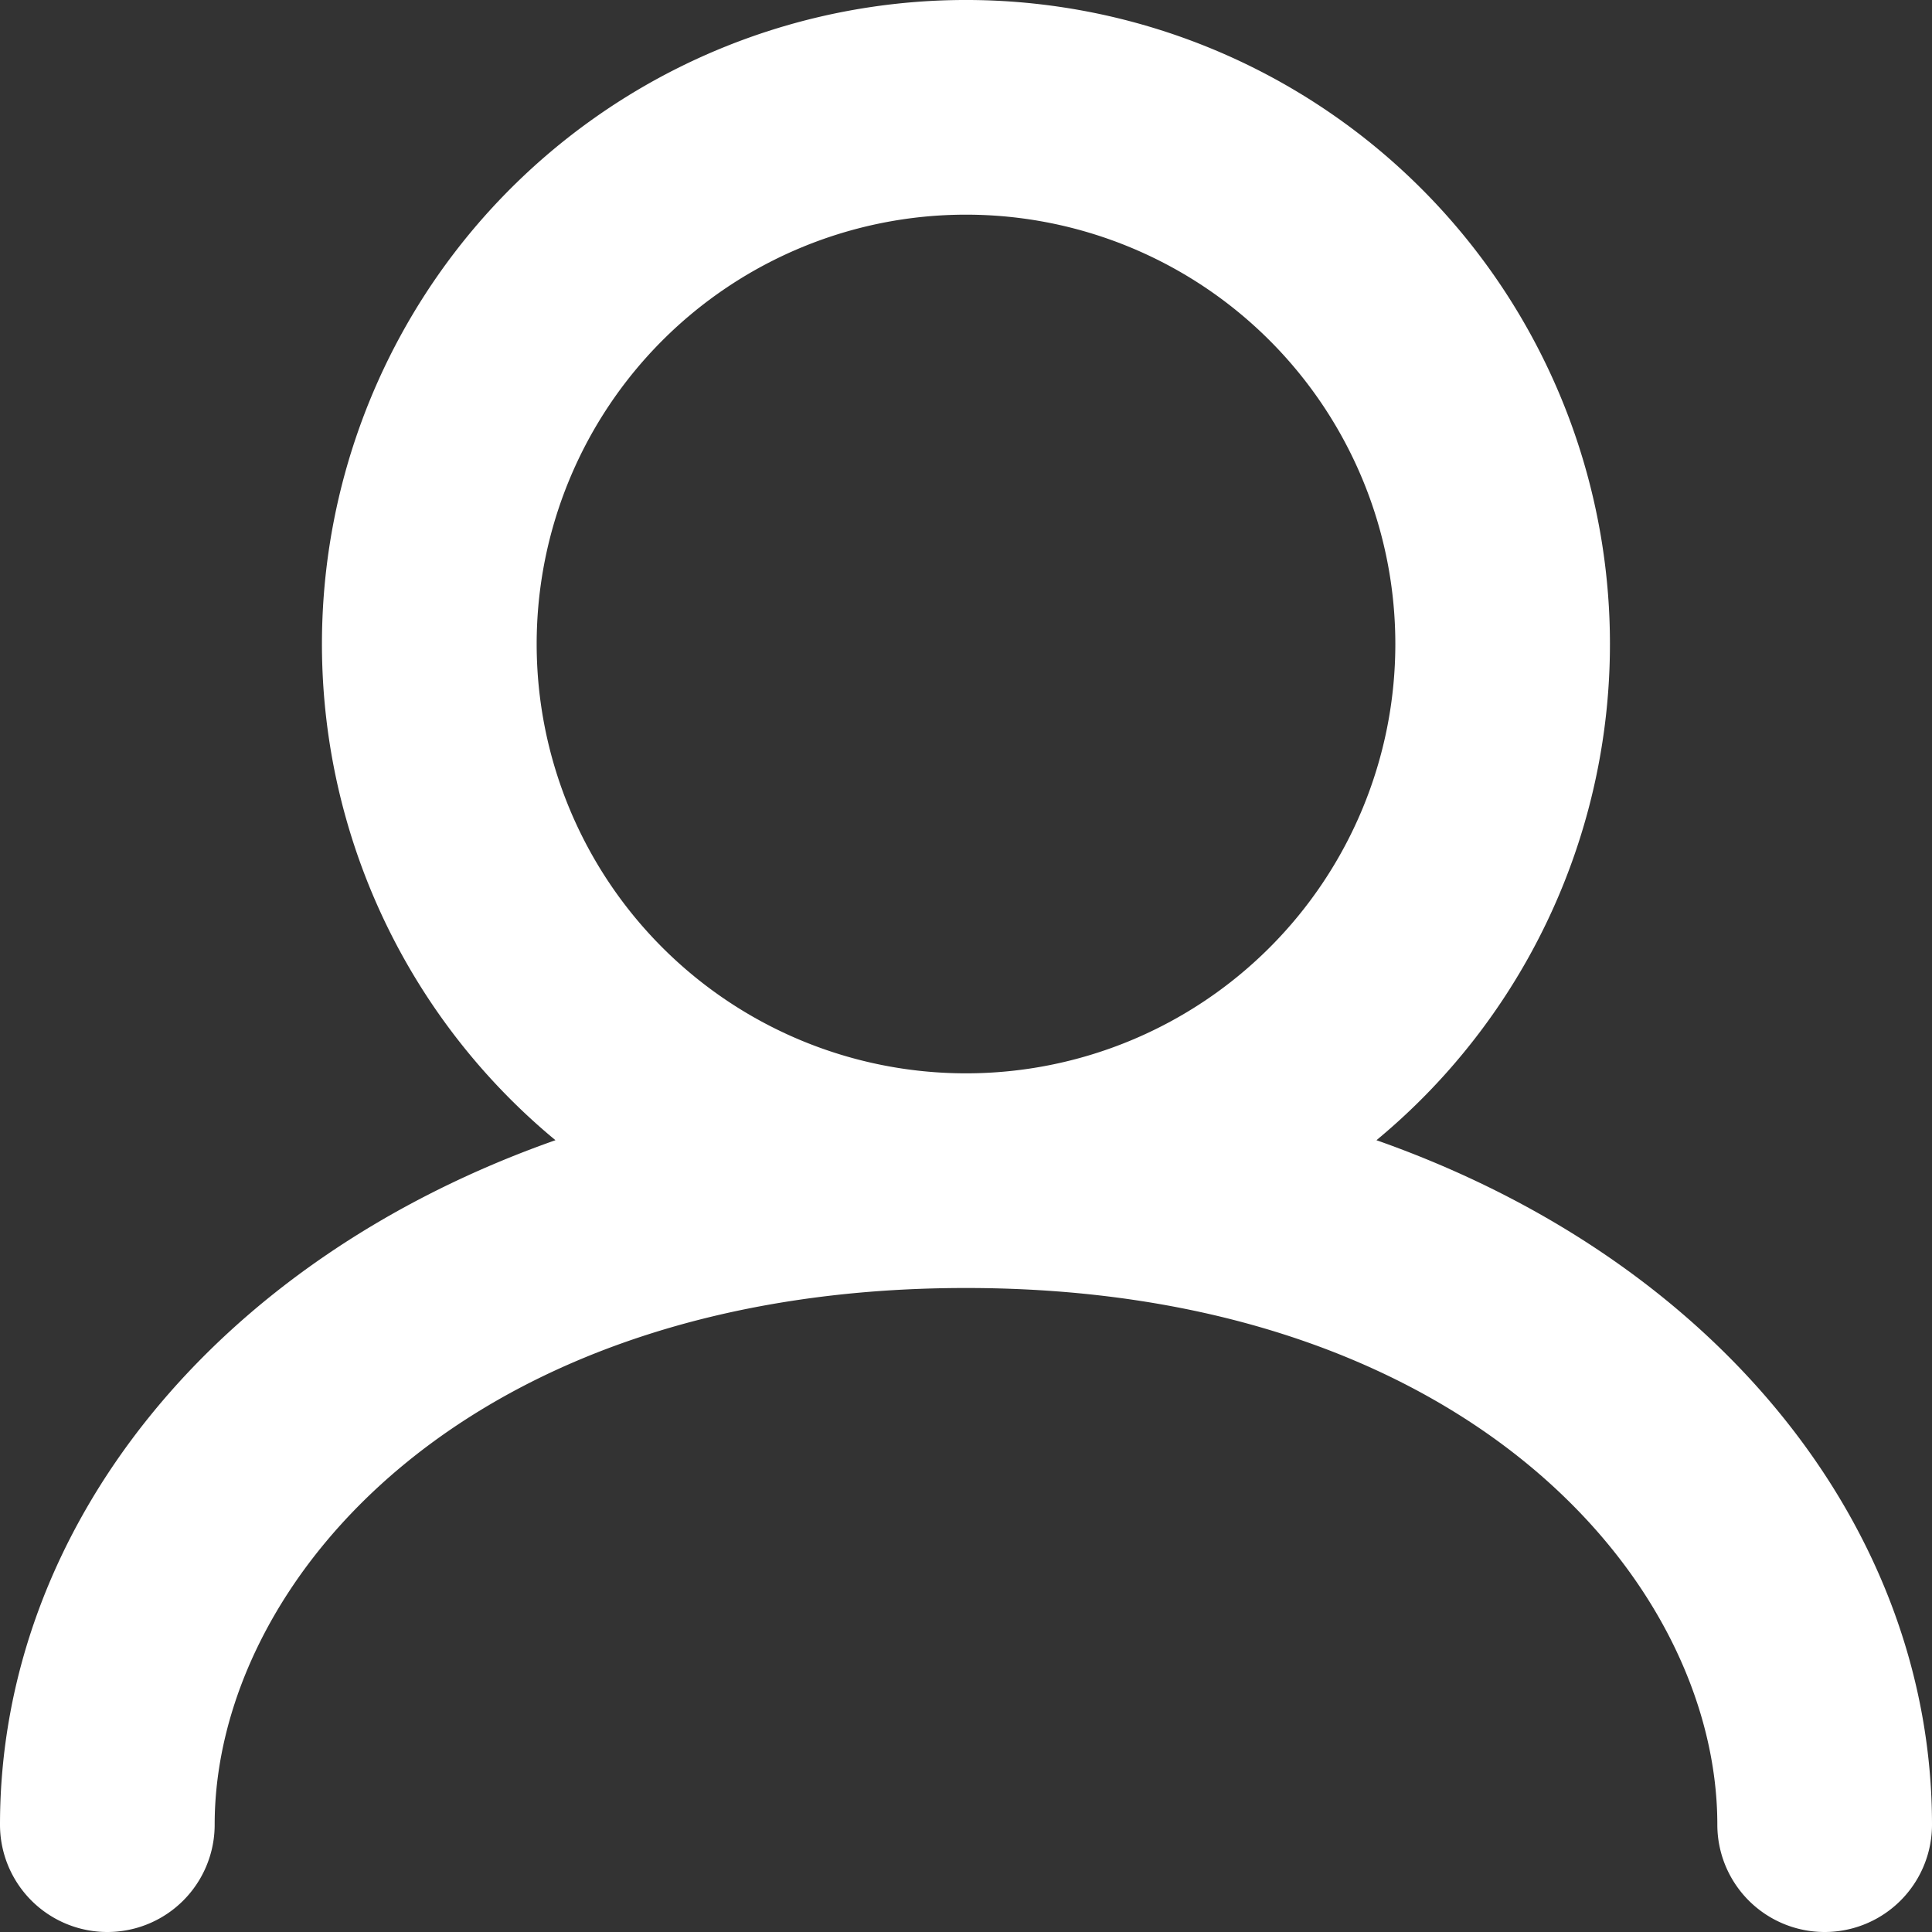
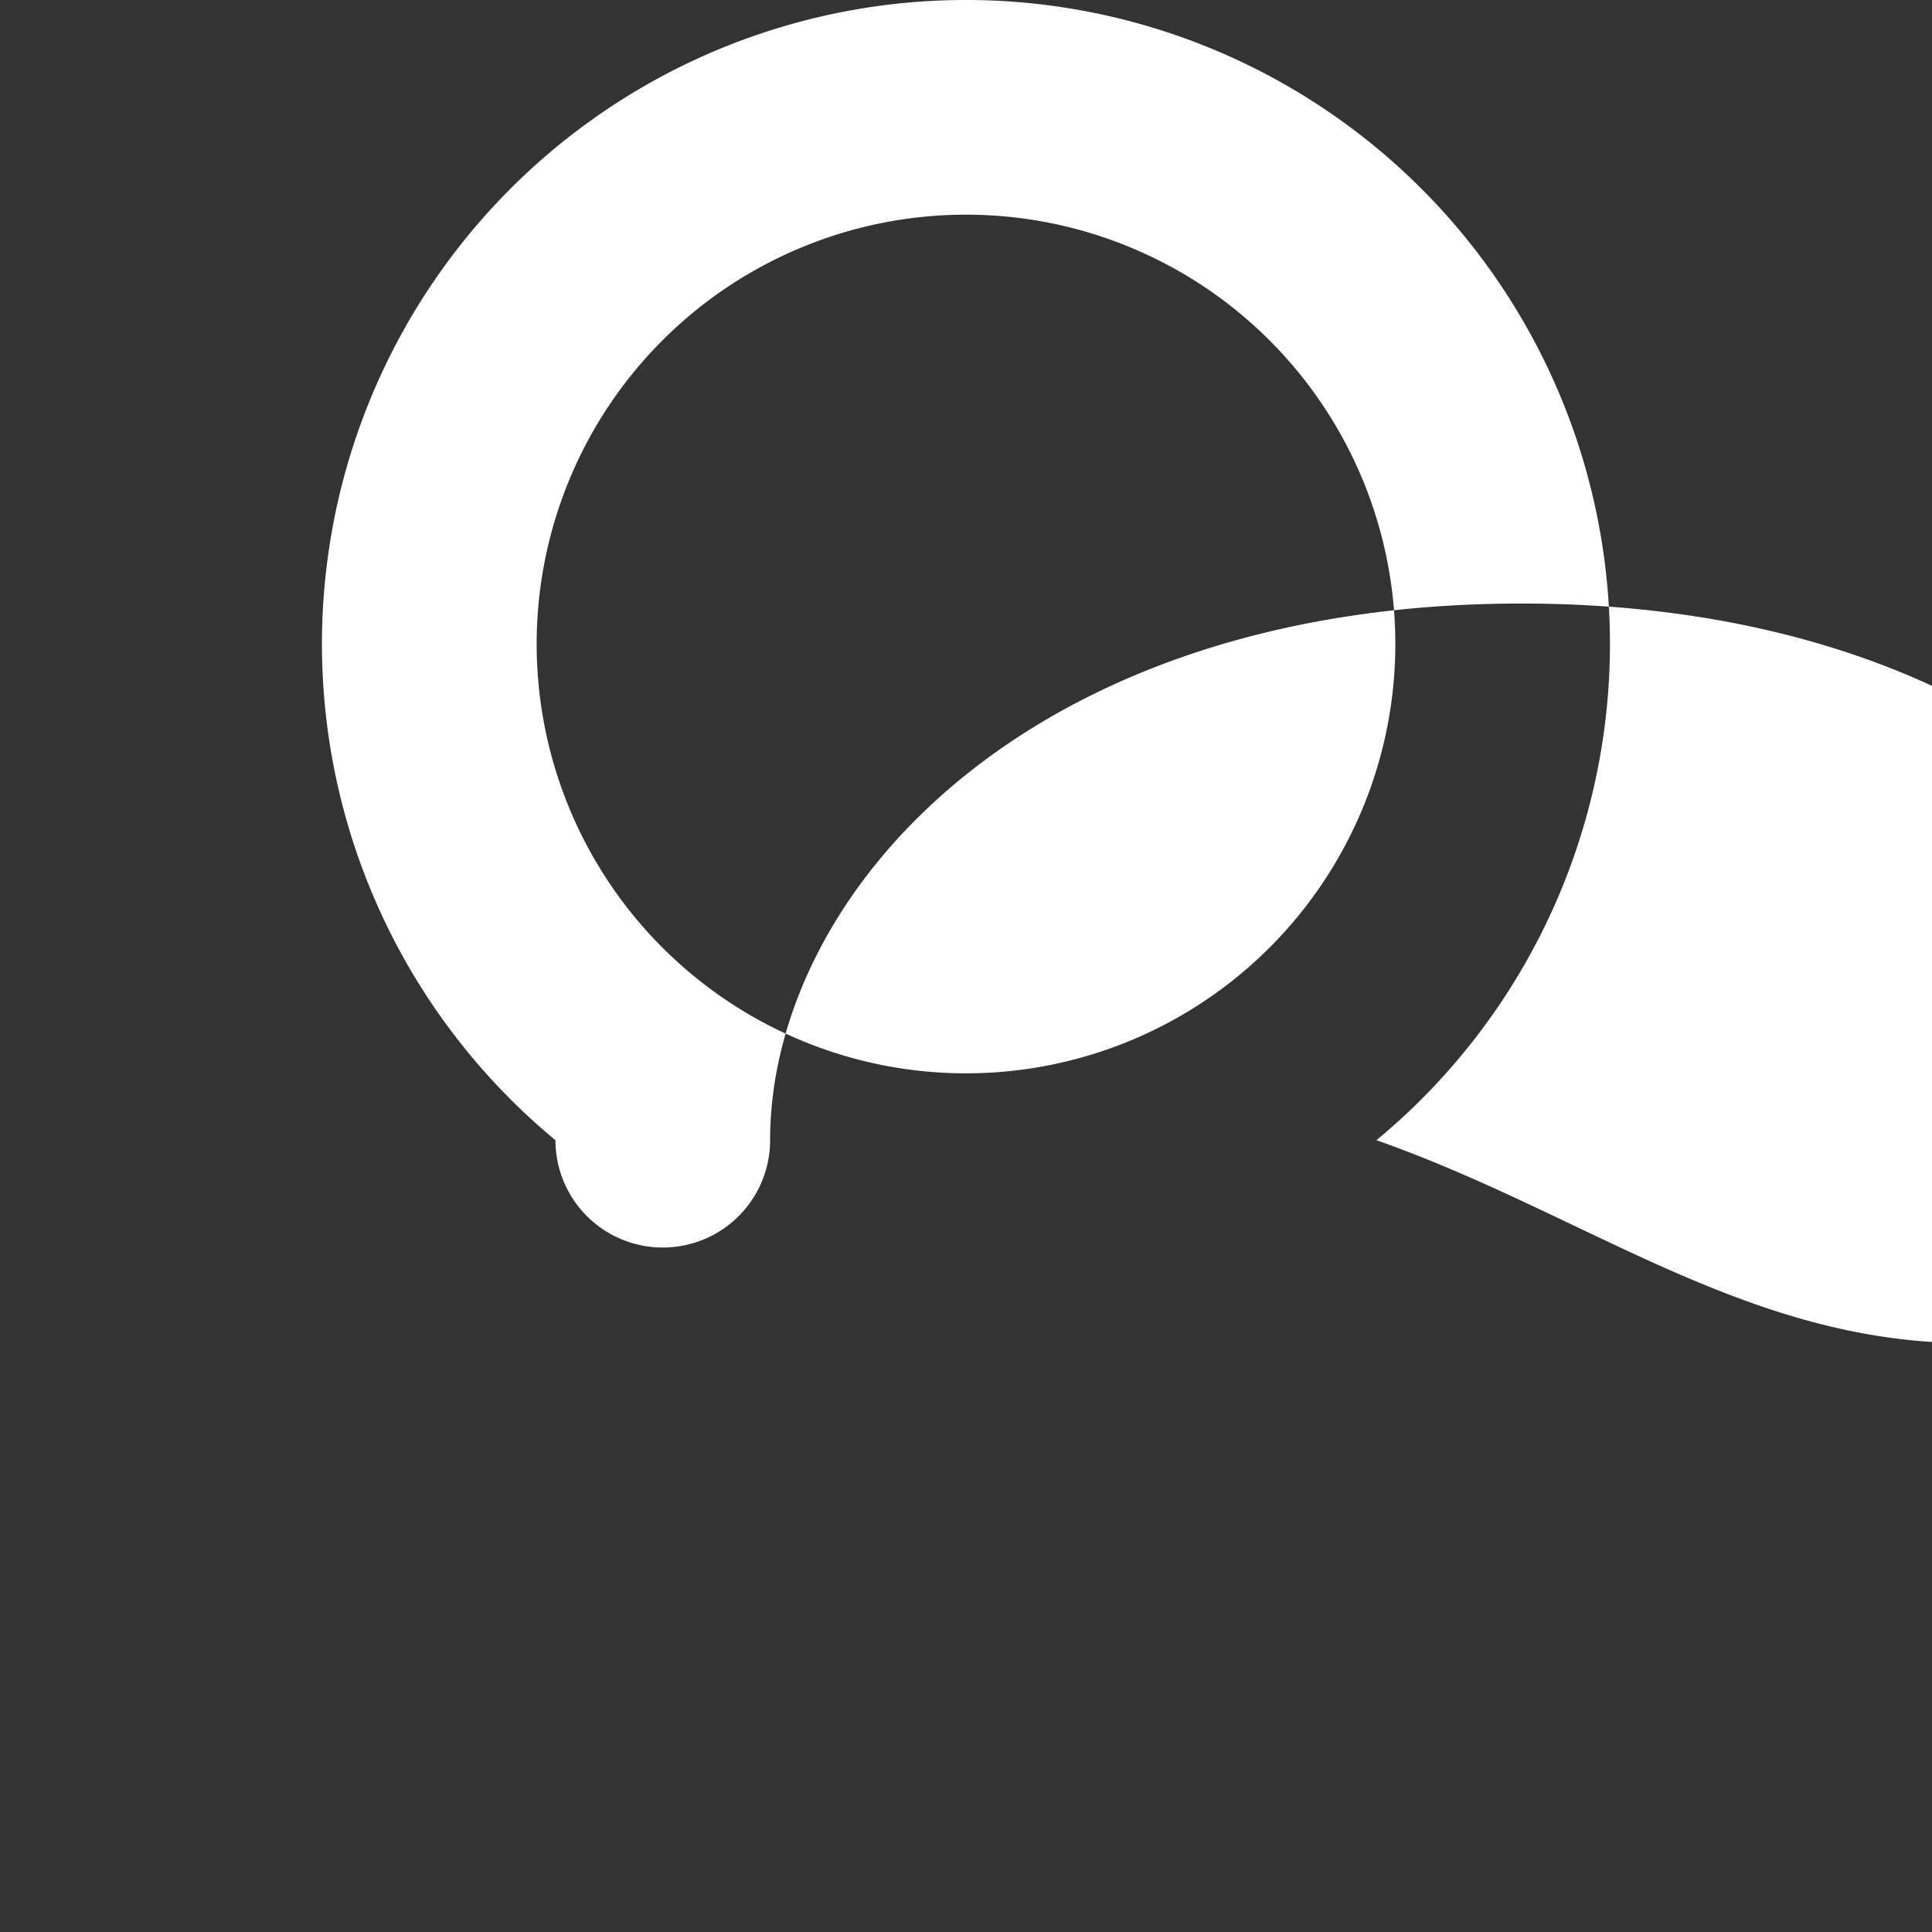
<svg xmlns="http://www.w3.org/2000/svg" width="18" height="18" viewBox="0 0 18 18">
  <rect x="0" y="0" width="18" height="18" fill="#333333" stroke="none" />
-   <path id="user" d="M8,9a4,4,0,1,1,4,4A4,4,0,0,1,8,9Zm7.824,4.623a6,6,0,1,0-7.649,0C4.984,14.746,3,17.247,3,20a1,1,0,0,0,2,0c0-2.269,2.355-5,7-5s7,2.731,7,5a1,1,0,0,0,2,0C21,17.247,19.016,14.746,15.824,13.623Z" transform="translate(-3 -3)" fill="#fff" fill-rule="evenodd" />
+   <path id="user" d="M8,9a4,4,0,1,1,4,4A4,4,0,0,1,8,9Zm7.824,4.623a6,6,0,1,0-7.649,0a1,1,0,0,0,2,0c0-2.269,2.355-5,7-5s7,2.731,7,5a1,1,0,0,0,2,0C21,17.247,19.016,14.746,15.824,13.623Z" transform="translate(-3 -3)" fill="#fff" fill-rule="evenodd" />
</svg>